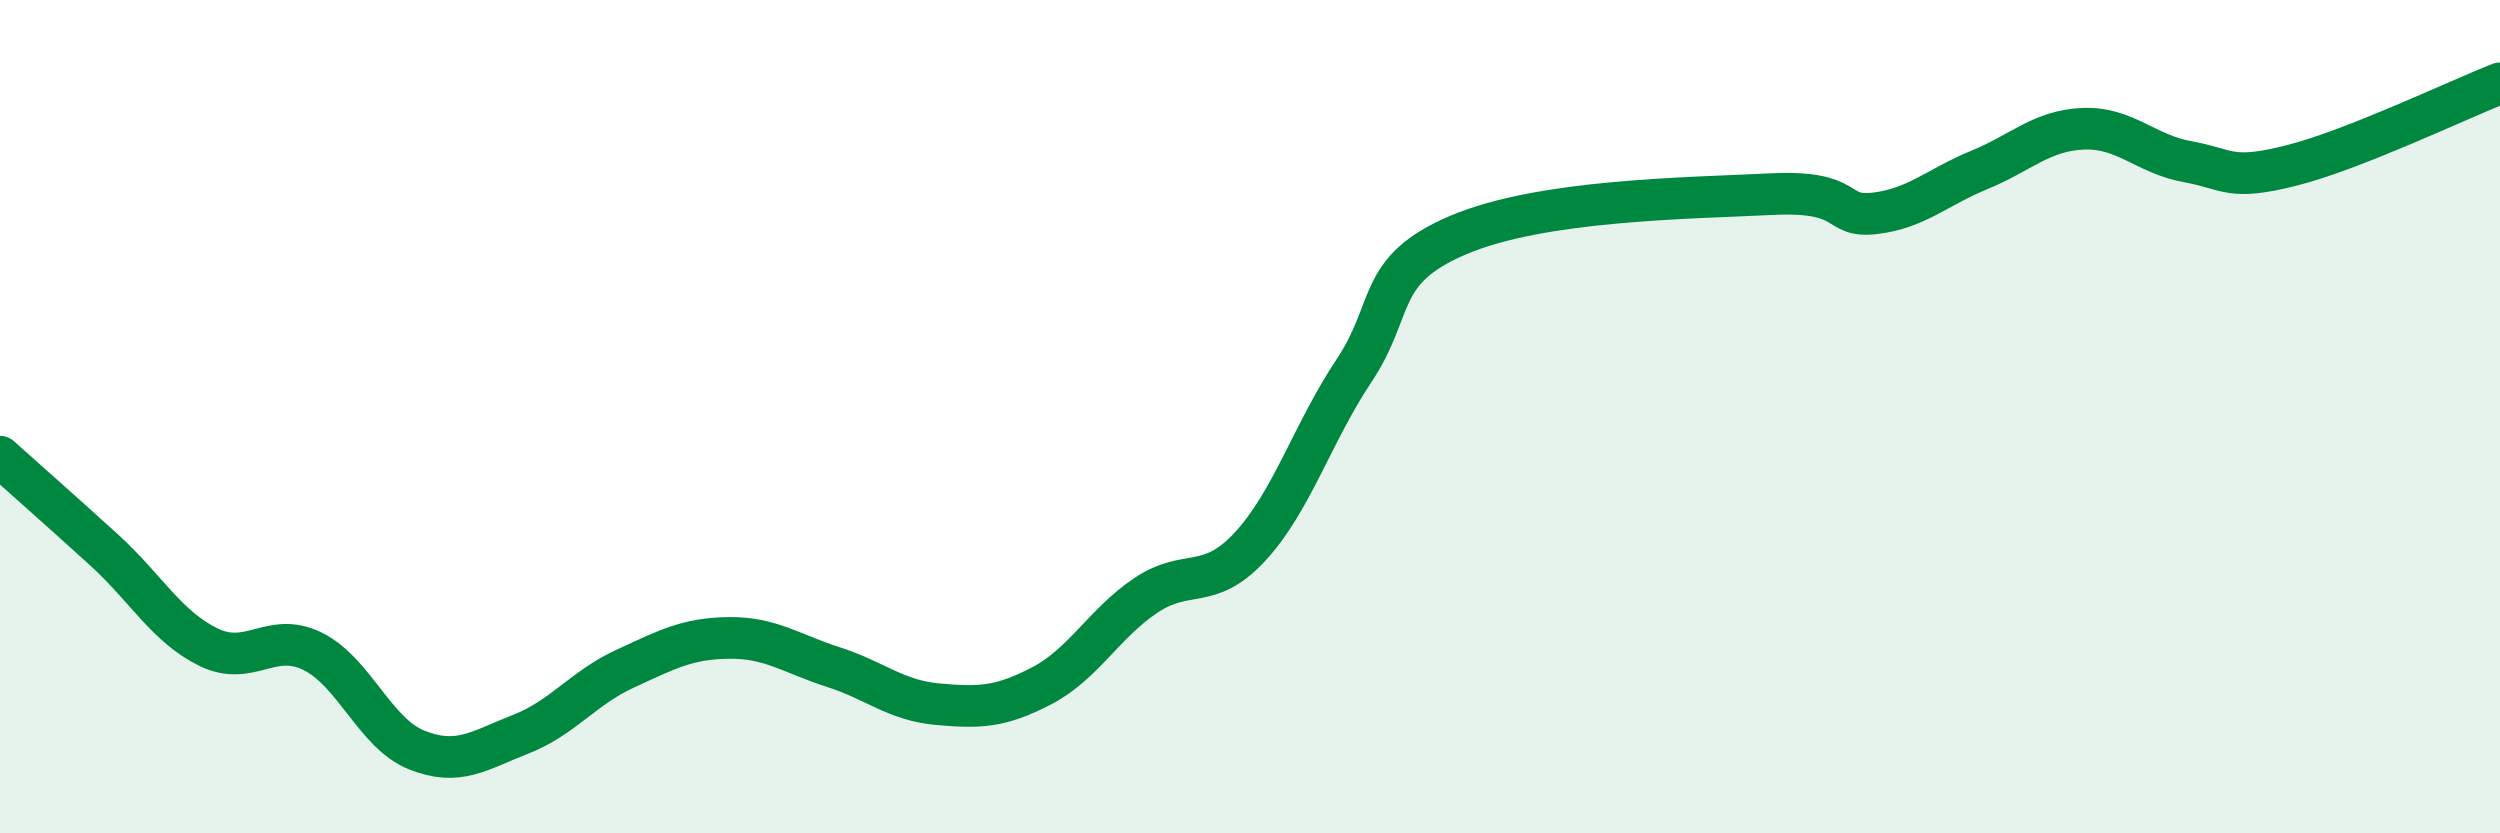
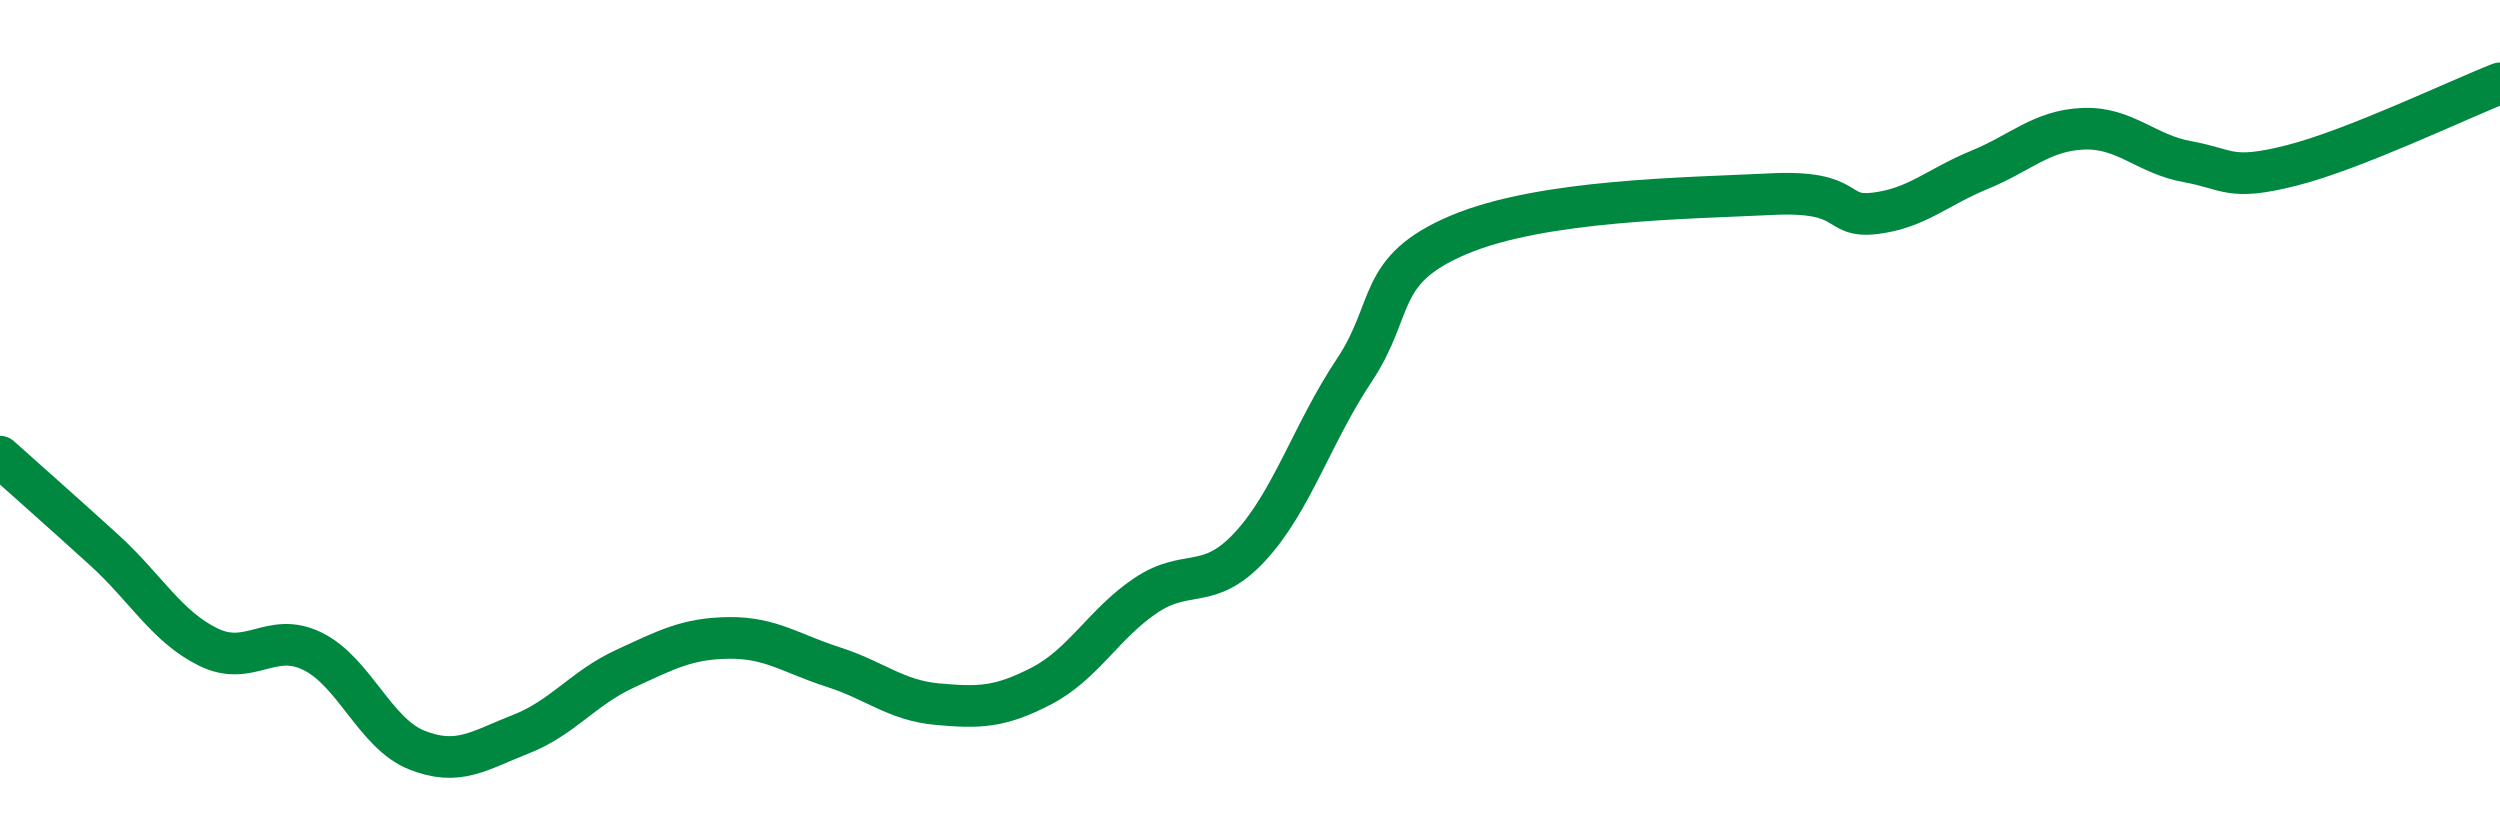
<svg xmlns="http://www.w3.org/2000/svg" width="60" height="20" viewBox="0 0 60 20">
-   <path d="M 0,10.96 C 0.5,11.41 1.5,12.29 2.5,13.2 C 3.5,14.11 4,15.04 5,15.53 C 6,16.02 6.5,15.14 7.5,15.63 C 8.5,16.12 9,17.6 10,18 C 11,18.4 11.5,18.01 12.5,17.62 C 13.5,17.23 14,16.51 15,16.05 C 16,15.59 16.5,15.32 17.5,15.31 C 18.5,15.3 19,15.69 20,16.01 C 21,16.33 21.5,16.81 22.5,16.9 C 23.5,16.99 24,16.98 25,16.46 C 26,15.94 26.5,14.96 27.5,14.29 C 28.5,13.62 29,14.2 30,13.12 C 31,12.04 31.5,10.39 32.5,8.89 C 33.5,7.39 33,6.49 35,5.64 C 37,4.79 40.5,4.76 42.5,4.66 C 44.5,4.56 44,5.24 45,5.12 C 46,5 46.5,4.49 47.5,4.08 C 48.5,3.67 49,3.13 50,3.09 C 51,3.05 51.5,3.7 52.5,3.88 C 53.5,4.06 53.5,4.35 55,3.97 C 56.5,3.59 59,2.39 60,2L60 20L0 20Z" fill="#008740" opacity="0.1" stroke-linecap="round" stroke-linejoin="round" />
  <path d="M 0,10.96 C 0.5,11.41 1.5,12.29 2.5,13.2 C 3.5,14.11 4,15.04 5,15.53 C 6,16.02 6.5,15.14 7.5,15.63 C 8.5,16.12 9,17.6 10,18 C 11,18.4 11.5,18.01 12.5,17.62 C 13.5,17.23 14,16.51 15,16.05 C 16,15.59 16.5,15.32 17.5,15.31 C 18.5,15.3 19,15.69 20,16.01 C 21,16.33 21.5,16.81 22.5,16.9 C 23.5,16.99 24,16.98 25,16.46 C 26,15.94 26.5,14.96 27.5,14.29 C 28.5,13.62 29,14.2 30,13.12 C 31,12.04 31.5,10.39 32.5,8.89 C 33.5,7.39 33,6.49 35,5.64 C 37,4.79 40.5,4.76 42.5,4.66 C 44.5,4.56 44,5.24 45,5.12 C 46,5 46.5,4.49 47.5,4.08 C 48.5,3.67 49,3.13 50,3.09 C 51,3.05 51.5,3.7 52.5,3.88 C 53.5,4.06 53.5,4.35 55,3.97 C 56.5,3.59 59,2.39 60,2" stroke="#008740" stroke-width="1" fill="none" stroke-linecap="round" stroke-linejoin="round" />
</svg>